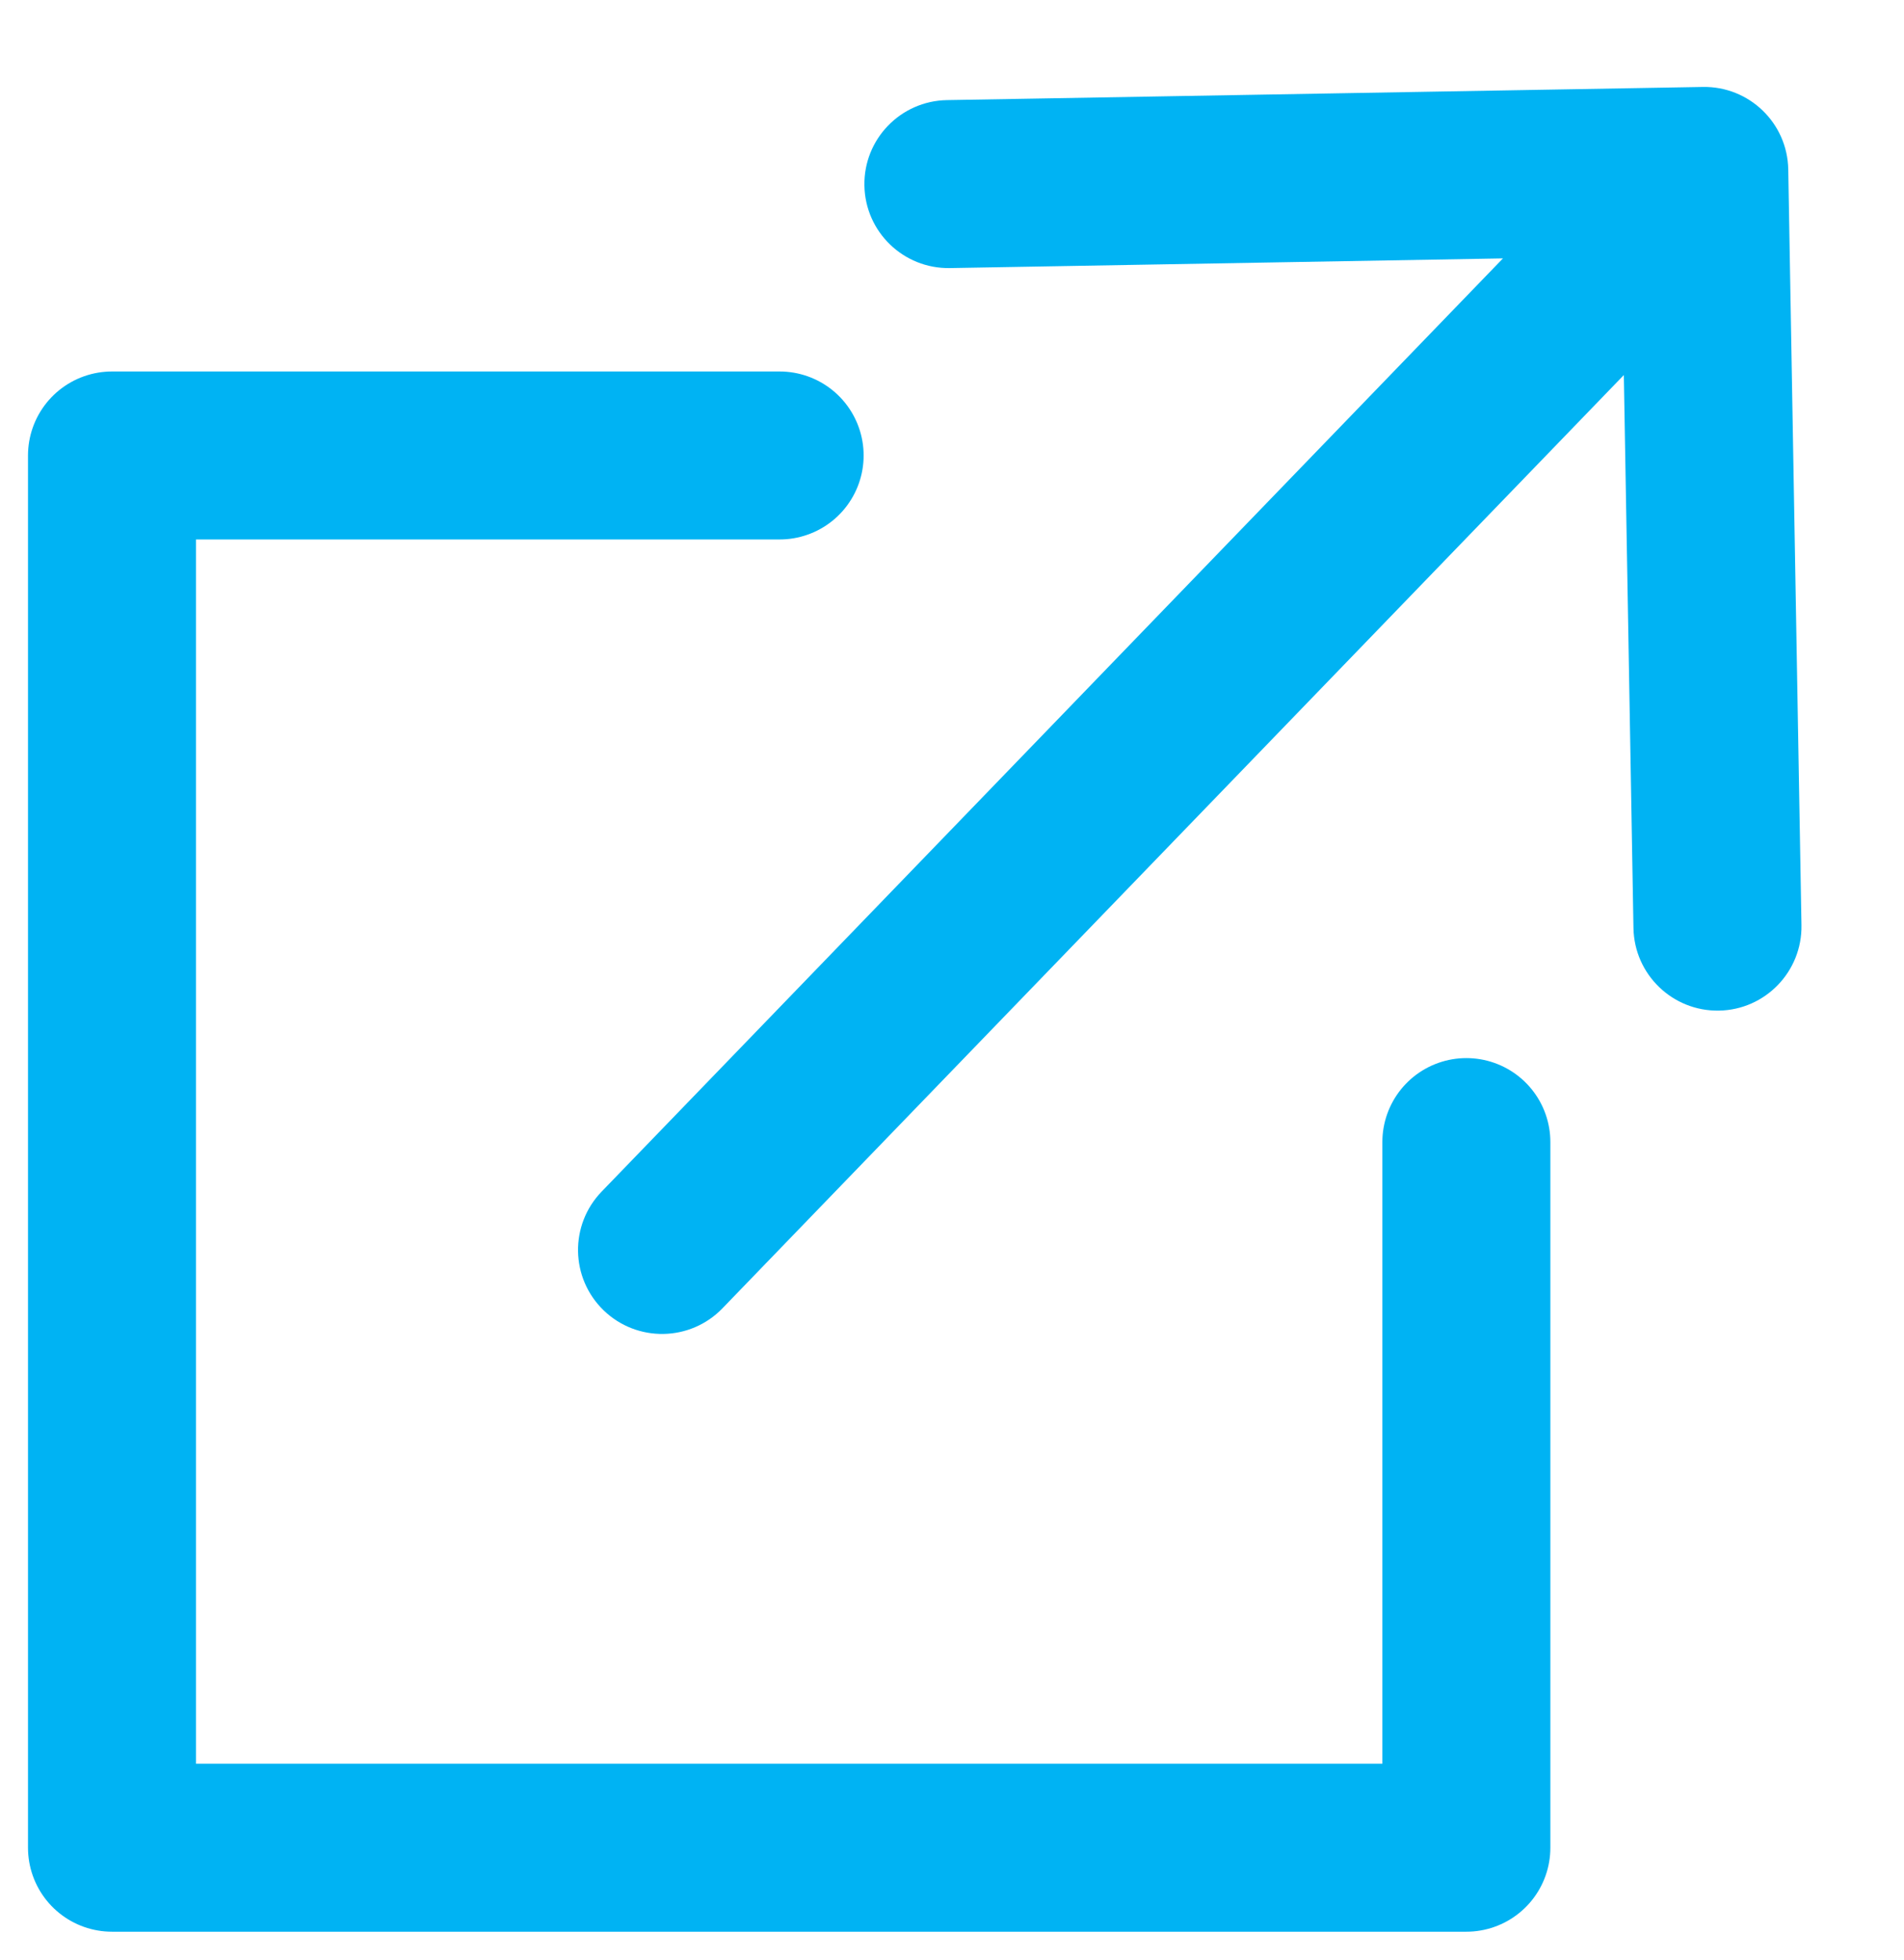
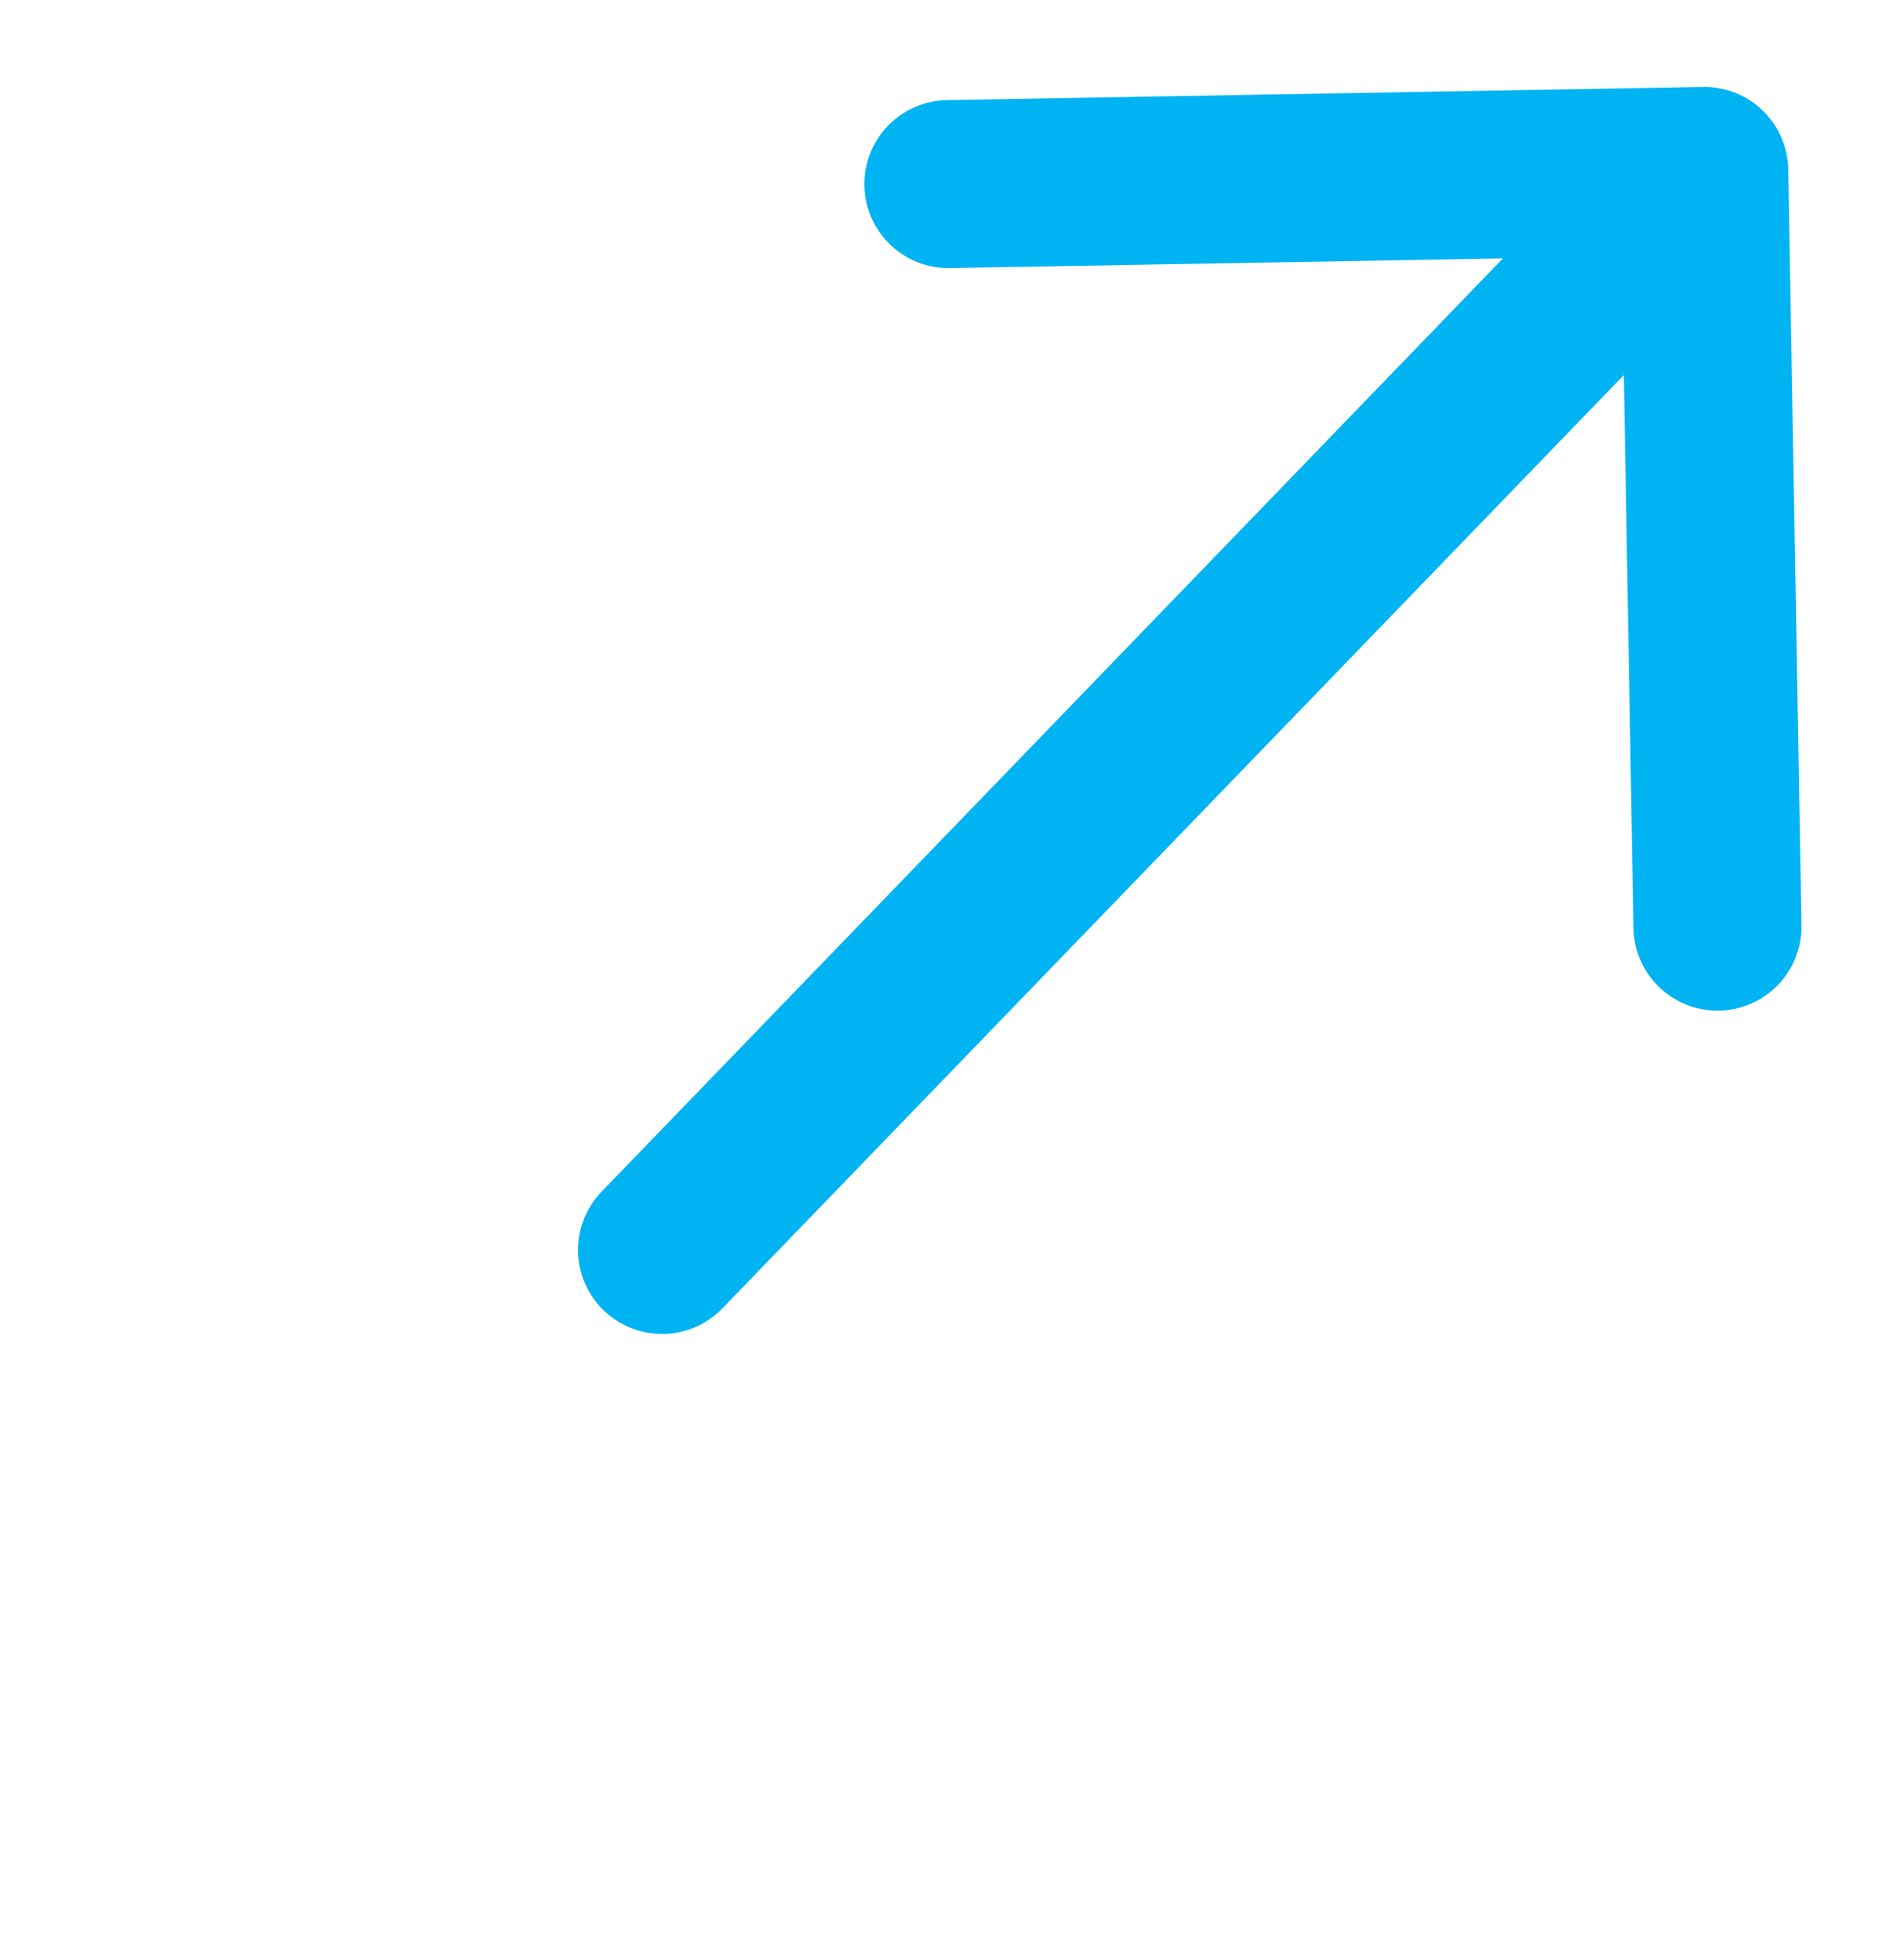
<svg xmlns="http://www.w3.org/2000/svg" width="34" height="35" viewBox="0 0 34 35" fill="none">
-   <path d="M13.922 8.135H2V33.001H26.185V20.398" stroke="#00B3F3" stroke-width="3" stroke-linecap="round" stroke-linejoin="round" />
  <path d="M10.743 21.283C10.168 21.879 10.184 22.828 10.78 23.404C11.376 23.979 12.326 23.963 12.901 23.367L10.743 21.283ZM31.933 3.026C31.919 2.198 31.235 1.538 30.407 1.553L16.909 1.788C16.081 1.803 15.421 2.486 15.436 3.314C15.45 4.142 16.133 4.802 16.962 4.788L28.96 4.578L29.169 16.576C29.184 17.405 29.867 18.064 30.695 18.05C31.523 18.036 32.183 17.352 32.169 16.524L31.933 3.026ZM12.901 23.367L31.512 4.094L29.354 2.01L10.743 21.283L12.901 23.367Z" fill="#00B3F3" />
</svg>